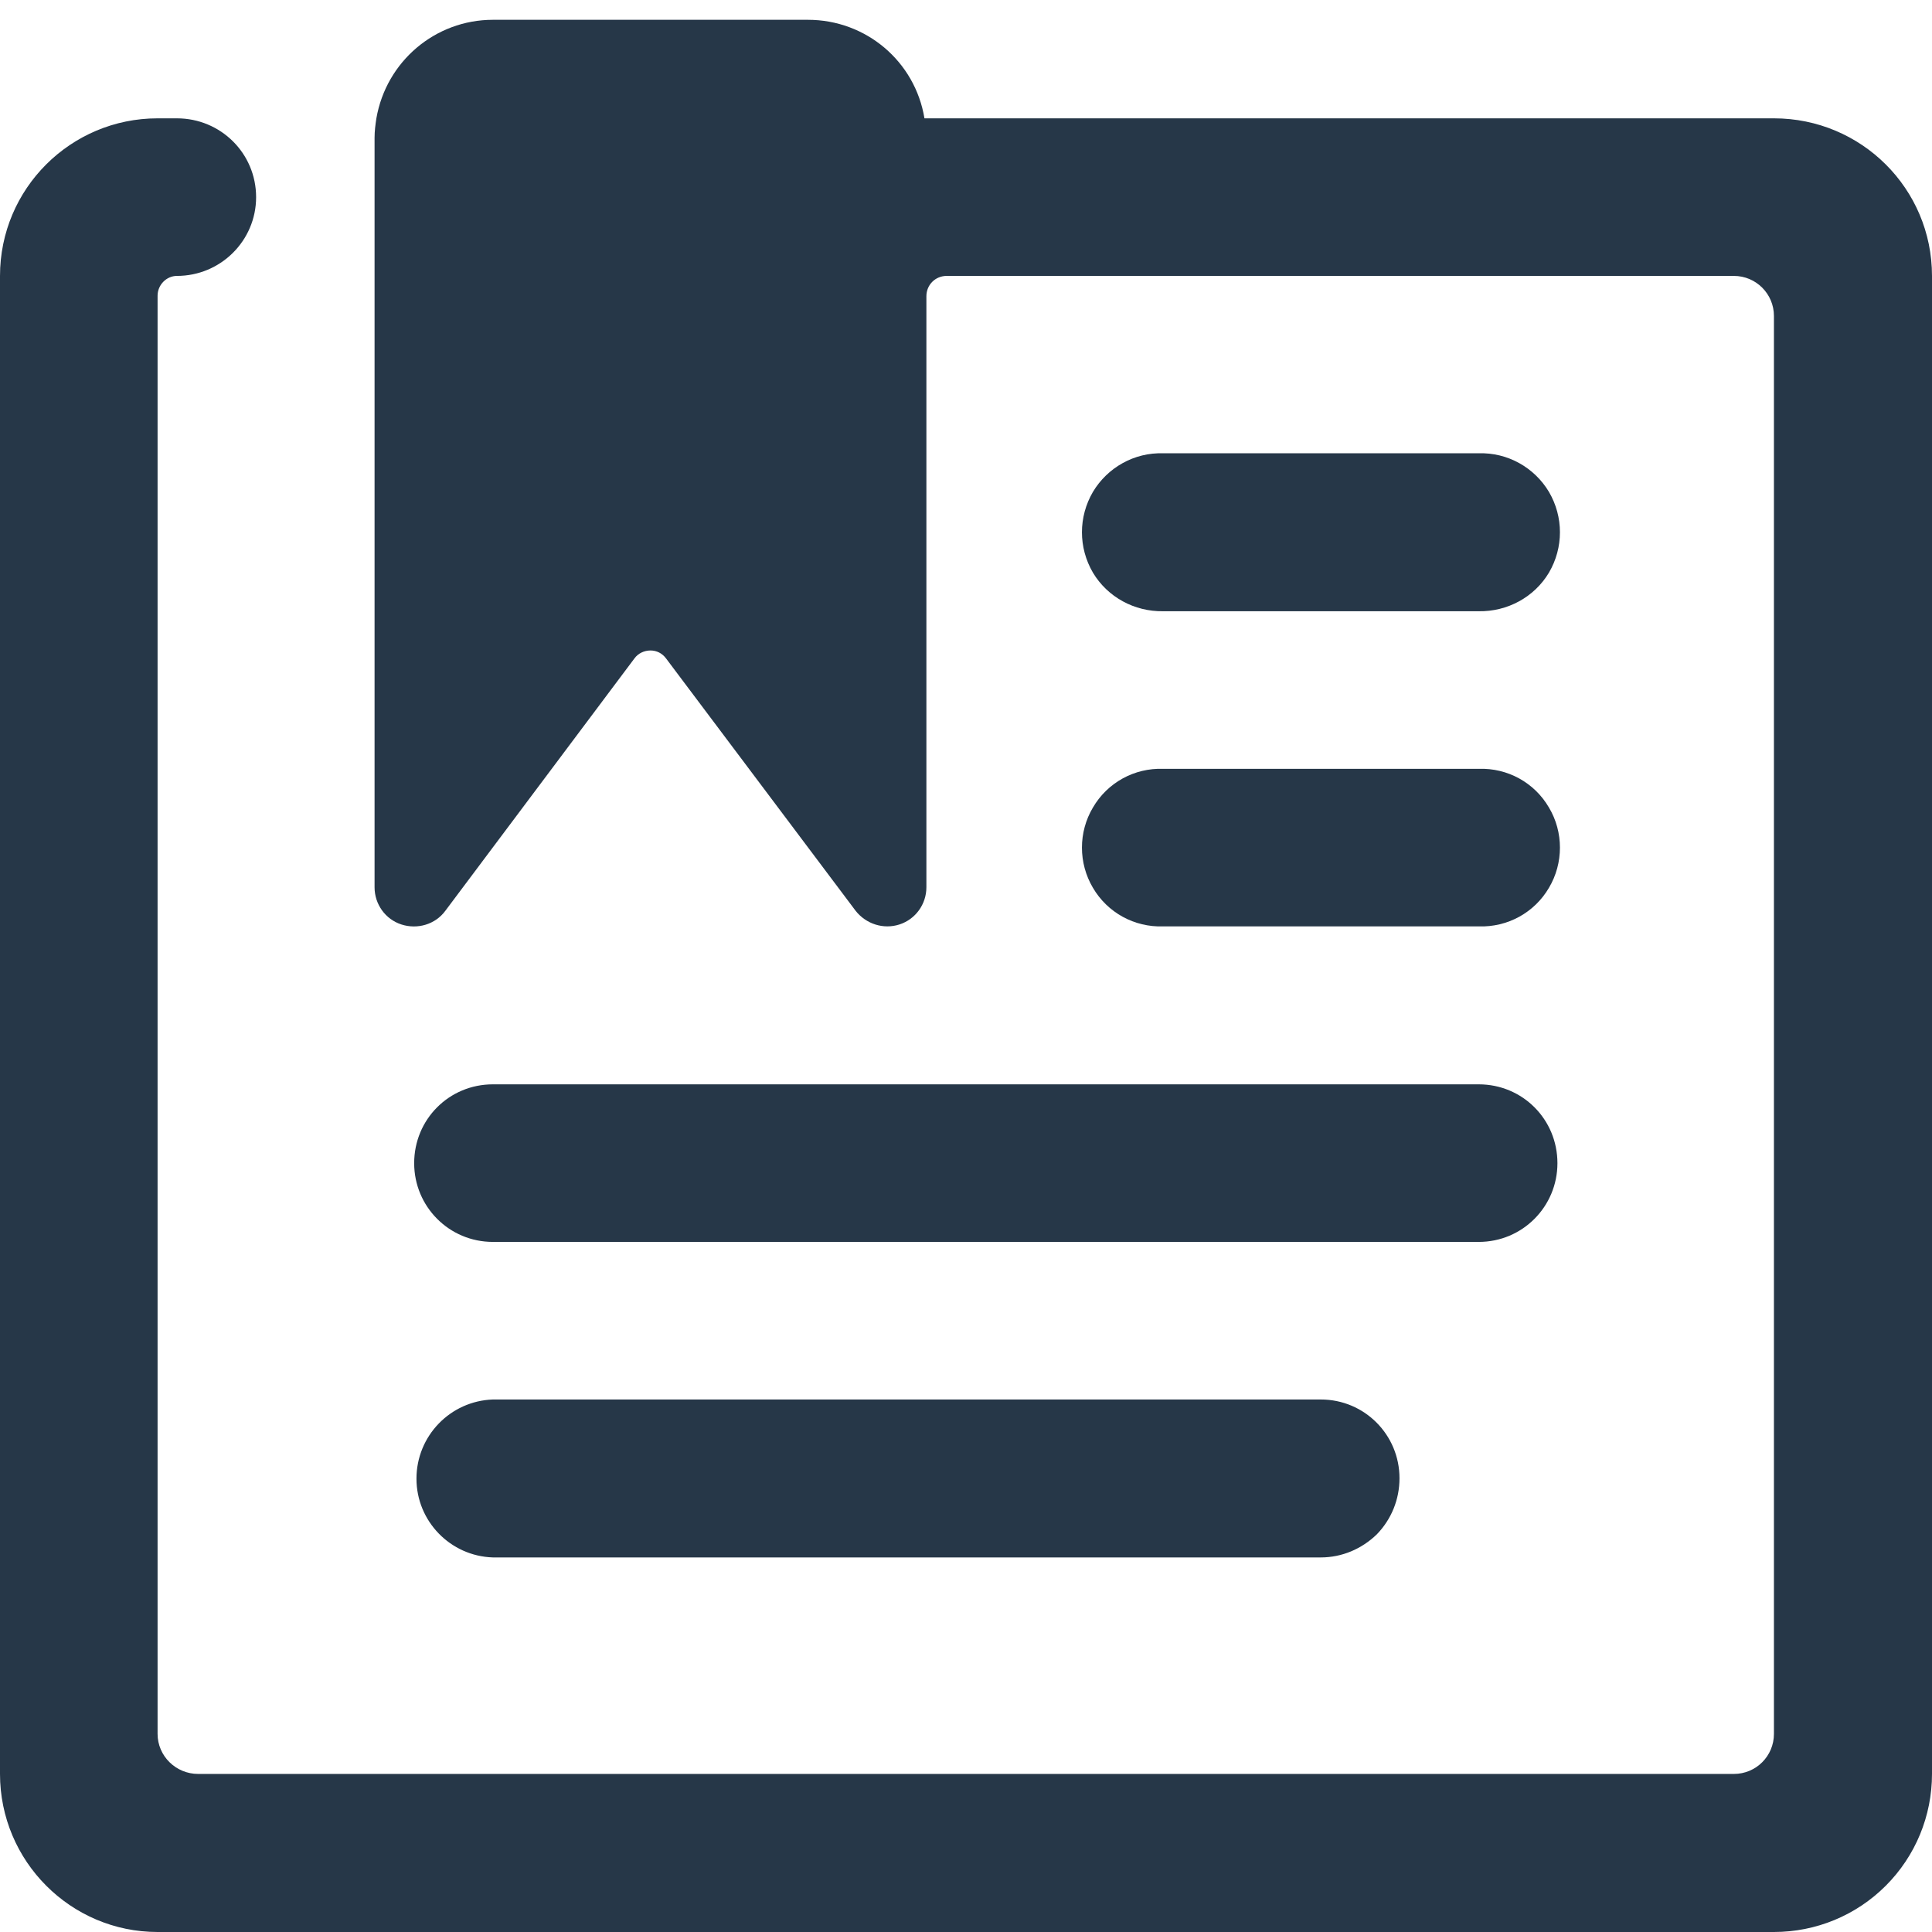
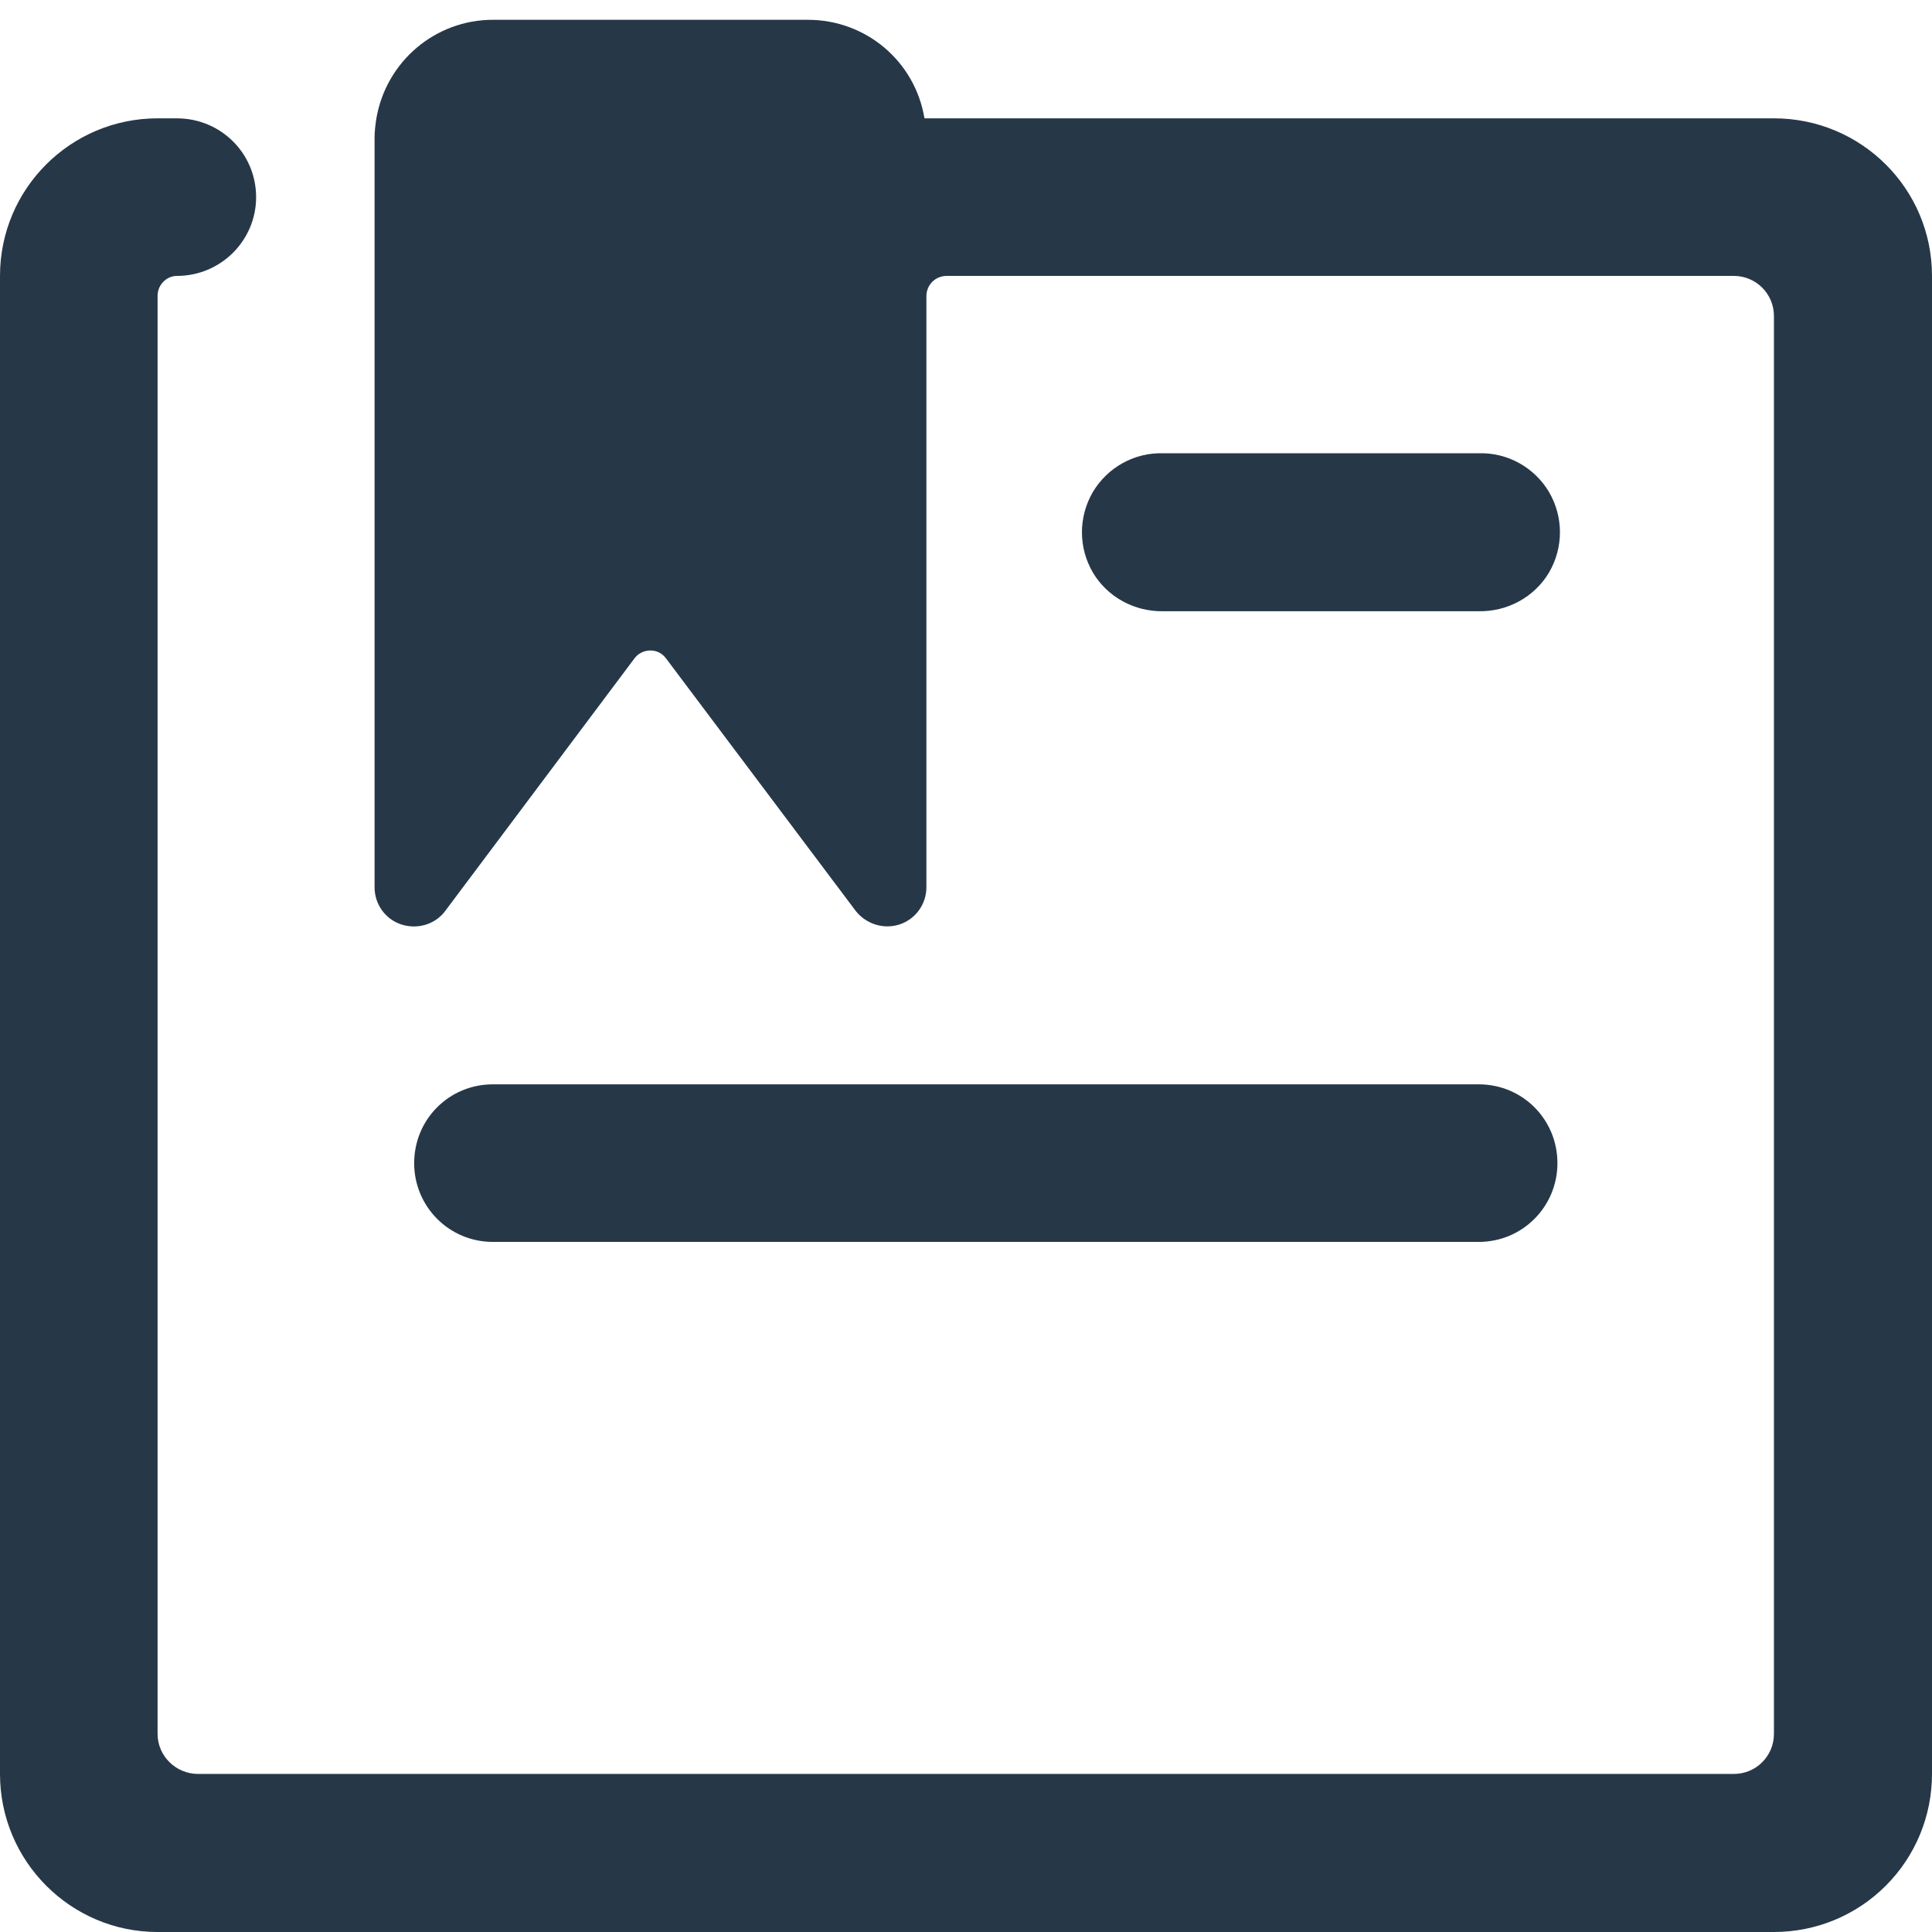
<svg xmlns="http://www.w3.org/2000/svg" width="16pt" height="16pt" viewBox="0 0 16 16" version="1.1">
  <g id="surface1">
    <path style=" stroke:none;fill-rule:nonzero;fill:rgb(14.902%,21.569%,28.235%);fill-opacity:1;" d="M 16 2.285 C 16 1.562 15.414 0.98 14.691 0.98 L 7.656 0.98 C 7.578 0.508 7.172 0.164 6.691 0.164 L 4.082 0.164 C 3.605 0.164 3.199 0.508 3.117 0.98 C 3.109 1.031 3.102 1.086 3.102 1.141 L 3.102 7.348 C 3.102 7.488 3.191 7.613 3.324 7.656 C 3.457 7.699 3.605 7.656 3.688 7.543 L 5.254 5.453 C 5.285 5.41 5.336 5.387 5.387 5.387 C 5.438 5.387 5.484 5.41 5.516 5.453 L 7.086 7.543 C 7.172 7.652 7.316 7.699 7.449 7.656 C 7.582 7.613 7.672 7.488 7.672 7.348 L 7.672 2.453 C 7.672 2.359 7.746 2.285 7.84 2.285 L 14.359 2.285 C 14.543 2.285 14.691 2.434 14.691 2.617 L 14.691 14.359 C 14.691 14.543 14.543 14.691 14.359 14.691 L 1.641 14.691 C 1.457 14.691 1.305 14.543 1.305 14.359 L 1.305 2.449 C 1.305 2.359 1.379 2.285 1.465 2.285 C 1.828 2.285 2.121 1.992 2.121 1.633 C 2.121 1.27 1.828 0.98 1.465 0.98 L 1.305 0.98 C 0.586 0.98 0 1.562 0 2.285 L 0 14.691 C 0 15.414 0.586 16 1.305 16 L 14.691 16 C 15.039 16 15.371 15.863 15.617 15.617 C 15.863 15.371 16 15.039 16 14.691 Z M 16 2.285 " />
    <path style=" stroke:none;fill-rule:nonzero;fill:rgb(14.902%,21.569%,28.235%);fill-opacity:1;" d="M 9.633 5.062 L 12.246 5.062 C 12.484 5.066 12.707 4.945 12.828 4.742 C 12.949 4.535 12.949 4.281 12.828 4.074 C 12.707 3.871 12.484 3.746 12.246 3.754 L 9.633 3.754 C 9.395 3.746 9.172 3.871 9.051 4.074 C 8.93 4.281 8.93 4.535 9.051 4.742 C 9.172 4.945 9.395 5.066 9.633 5.062 Z M 9.633 5.062 " />
-     <path style=" stroke:none;fill-rule:nonzero;fill:rgb(14.902%,21.569%,28.235%);fill-opacity:1;" d="M 9.633 7.672 L 12.246 7.672 C 12.484 7.68 12.707 7.559 12.828 7.352 C 12.949 7.148 12.949 6.891 12.828 6.688 C 12.707 6.48 12.484 6.359 12.246 6.367 L 9.633 6.367 C 9.395 6.359 9.172 6.48 9.051 6.688 C 8.93 6.891 8.93 7.148 9.051 7.352 C 9.172 7.559 9.395 7.68 9.633 7.672 Z M 9.633 7.672 " />
    <path style=" stroke:none;fill-rule:nonzero;fill:rgb(14.902%,21.569%,28.235%);fill-opacity:1;" d="M 12.246 8.98 L 4.082 8.98 C 3.719 8.98 3.43 9.27 3.43 9.633 C 3.43 9.992 3.719 10.285 4.082 10.285 L 12.246 10.285 C 12.609 10.285 12.898 9.992 12.898 9.633 C 12.898 9.27 12.609 8.98 12.246 8.98 Z M 12.246 8.98 " />
-     <path style=" stroke:none;fill-rule:nonzero;fill:rgb(14.902%,21.569%,28.235%);fill-opacity:1;" d="M 11.59 12.242 C 11.59 11.883 11.301 11.59 10.938 11.59 L 4.082 11.59 C 3.73 11.602 3.449 11.891 3.449 12.246 C 3.449 12.598 3.73 12.887 4.082 12.898 L 10.938 12.898 C 11.113 12.898 11.277 12.828 11.402 12.707 C 11.523 12.582 11.59 12.418 11.59 12.242 Z M 11.59 12.242 " />
  </g>
</svg>